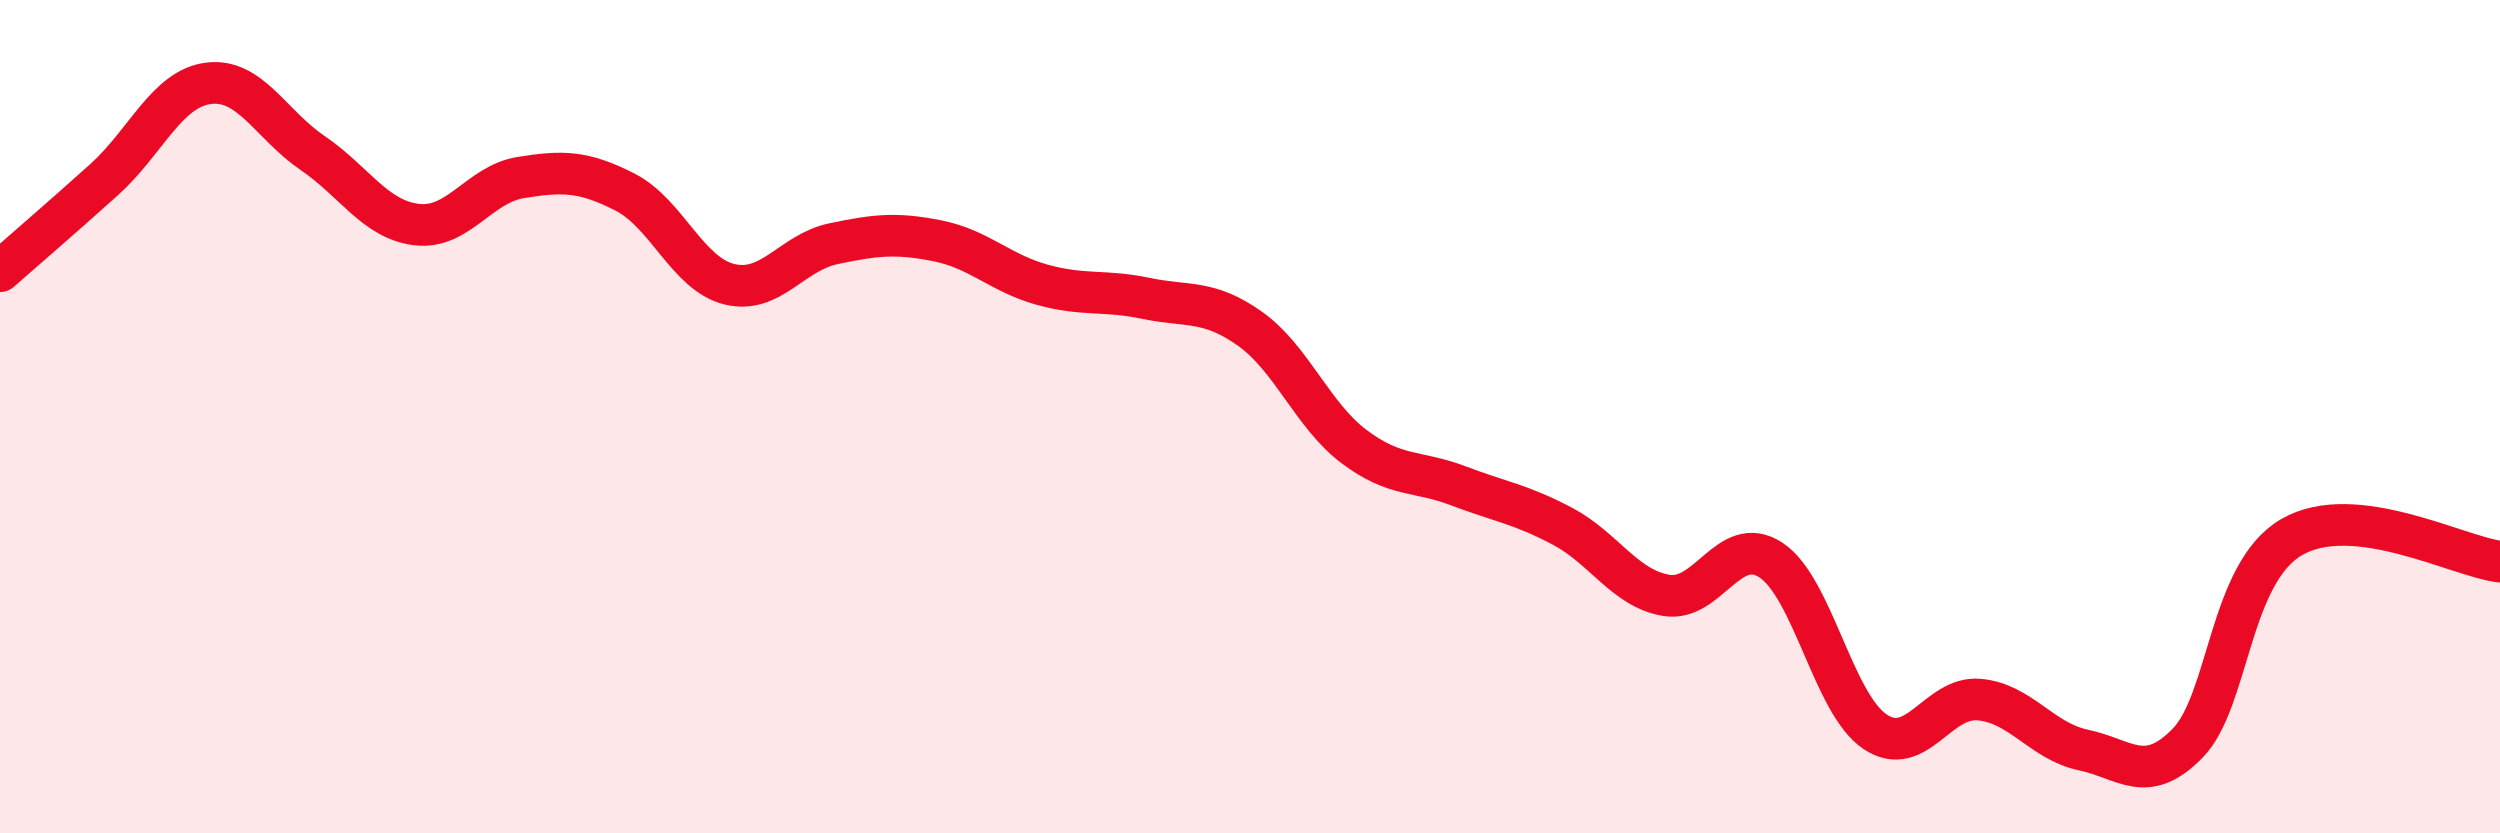
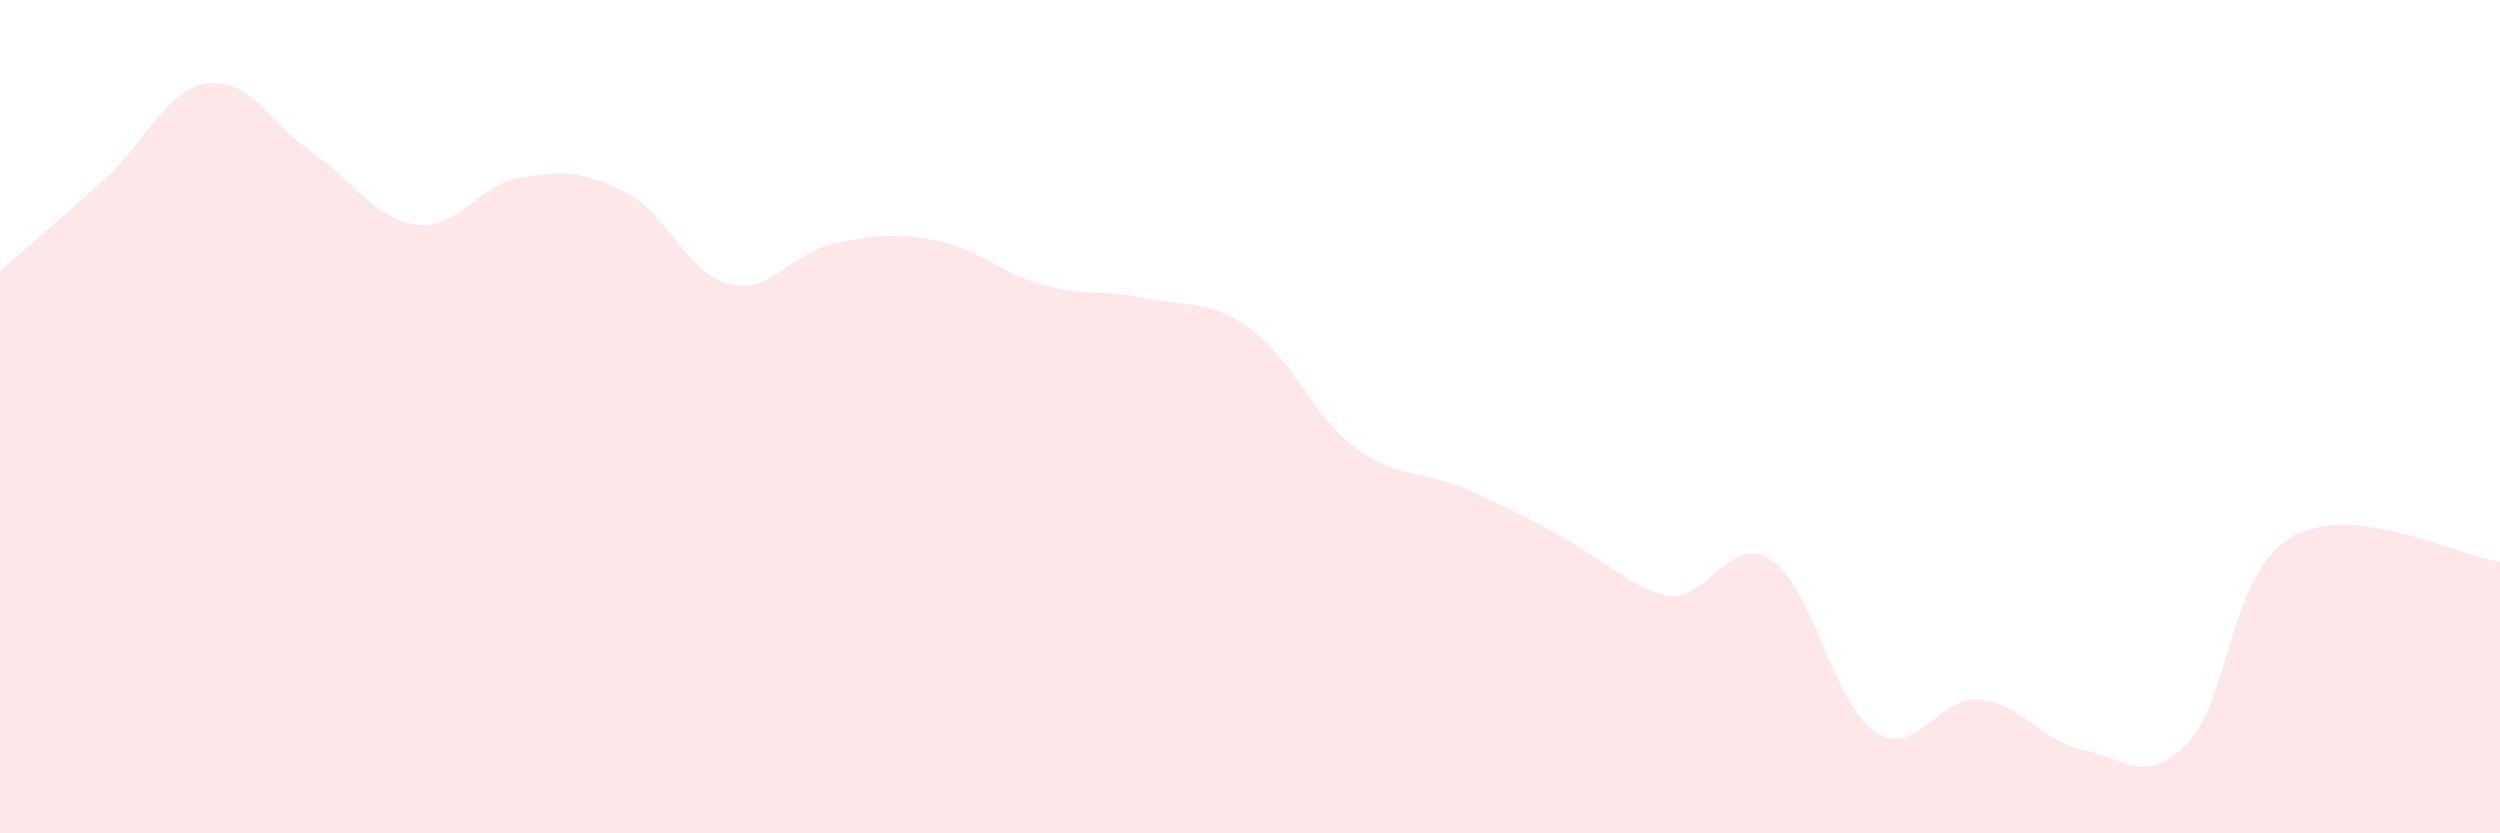
<svg xmlns="http://www.w3.org/2000/svg" width="60" height="20" viewBox="0 0 60 20">
-   <path d="M 0,6.51 C 0.5,6.07 1.5,5.21 2.5,4.31 C 3.5,3.41 4,2.13 5,2 C 6,1.87 6.5,2.99 7.5,3.67 C 8.5,4.35 9,5.27 10,5.39 C 11,5.51 11.5,4.42 12.5,4.26 C 13.5,4.1 14,4.1 15,4.61 C 16,5.12 16.5,6.57 17.5,6.82 C 18.5,7.07 19,6.06 20,5.85 C 21,5.64 21.5,5.58 22.5,5.78 C 23.5,5.98 24,6.55 25,6.83 C 26,7.11 26.5,6.95 27.5,7.16 C 28.5,7.37 29,7.18 30,7.89 C 31,8.6 31.5,9.97 32.5,10.72 C 33.5,11.47 34,11.28 35,11.66 C 36,12.04 36.5,12.1 37.5,12.63 C 38.5,13.16 39,14.13 40,14.29 C 41,14.45 41.5,12.79 42.5,13.44 C 43.5,14.09 44,16.89 45,17.56 C 46,18.23 46.5,16.7 47.5,16.79 C 48.5,16.88 49,17.79 50,18 C 51,18.21 51.5,18.86 52.5,17.84 C 53.5,16.82 53.5,13.76 55,12.89 C 56.5,12.02 59,13.36 60,13.48L60 20L0 20Z" fill="#EB0A25" opacity="0.1" stroke-linecap="round" stroke-linejoin="round" />
-   <path d="M 0,6.51 C 0.5,6.07 1.5,5.21 2.5,4.31 C 3.5,3.41 4,2.13 5,2 C 6,1.87 6.5,2.99 7.5,3.67 C 8.5,4.35 9,5.27 10,5.39 C 11,5.51 11.5,4.42 12.5,4.26 C 13.5,4.1 14,4.1 15,4.61 C 16,5.12 16.5,6.57 17.5,6.82 C 18.5,7.07 19,6.06 20,5.85 C 21,5.64 21.5,5.58 22.5,5.78 C 23.5,5.98 24,6.55 25,6.83 C 26,7.11 26.5,6.95 27.5,7.16 C 28.5,7.37 29,7.18 30,7.89 C 31,8.6 31.5,9.97 32.5,10.72 C 33.5,11.47 34,11.28 35,11.66 C 36,12.04 36.5,12.1 37.5,12.63 C 38.5,13.16 39,14.13 40,14.29 C 41,14.45 41.5,12.79 42.5,13.44 C 43.5,14.09 44,16.89 45,17.56 C 46,18.23 46.5,16.7 47.5,16.79 C 48.5,16.88 49,17.79 50,18 C 51,18.21 51.5,18.86 52.5,17.84 C 53.5,16.82 53.5,13.76 55,12.89 C 56.5,12.02 59,13.36 60,13.48" stroke="#EB0A25" stroke-width="1" fill="none" stroke-linecap="round" stroke-linejoin="round" />
+   <path d="M 0,6.51 C 0.5,6.07 1.5,5.21 2.5,4.31 C 3.5,3.41 4,2.13 5,2 C 6,1.87 6.5,2.99 7.5,3.67 C 8.5,4.35 9,5.27 10,5.39 C 11,5.51 11.5,4.42 12.5,4.26 C 13.5,4.1 14,4.1 15,4.61 C 16,5.12 16.5,6.57 17.5,6.82 C 18.5,7.07 19,6.06 20,5.85 C 21,5.64 21.5,5.58 22.5,5.78 C 23.5,5.98 24,6.55 25,6.83 C 26,7.11 26.5,6.95 27.5,7.16 C 28.5,7.37 29,7.18 30,7.89 C 31,8.6 31.5,9.97 32.5,10.72 C 33.5,11.47 34,11.28 35,11.66 C 38.5,13.16 39,14.13 40,14.29 C 41,14.45 41.5,12.79 42.5,13.44 C 43.5,14.09 44,16.89 45,17.56 C 46,18.23 46.5,16.7 47.5,16.79 C 48.5,16.88 49,17.79 50,18 C 51,18.21 51.5,18.86 52.5,17.84 C 53.5,16.82 53.5,13.76 55,12.89 C 56.5,12.02 59,13.36 60,13.48L60 20L0 20Z" fill="#EB0A25" opacity="0.1" stroke-linecap="round" stroke-linejoin="round" />
</svg>